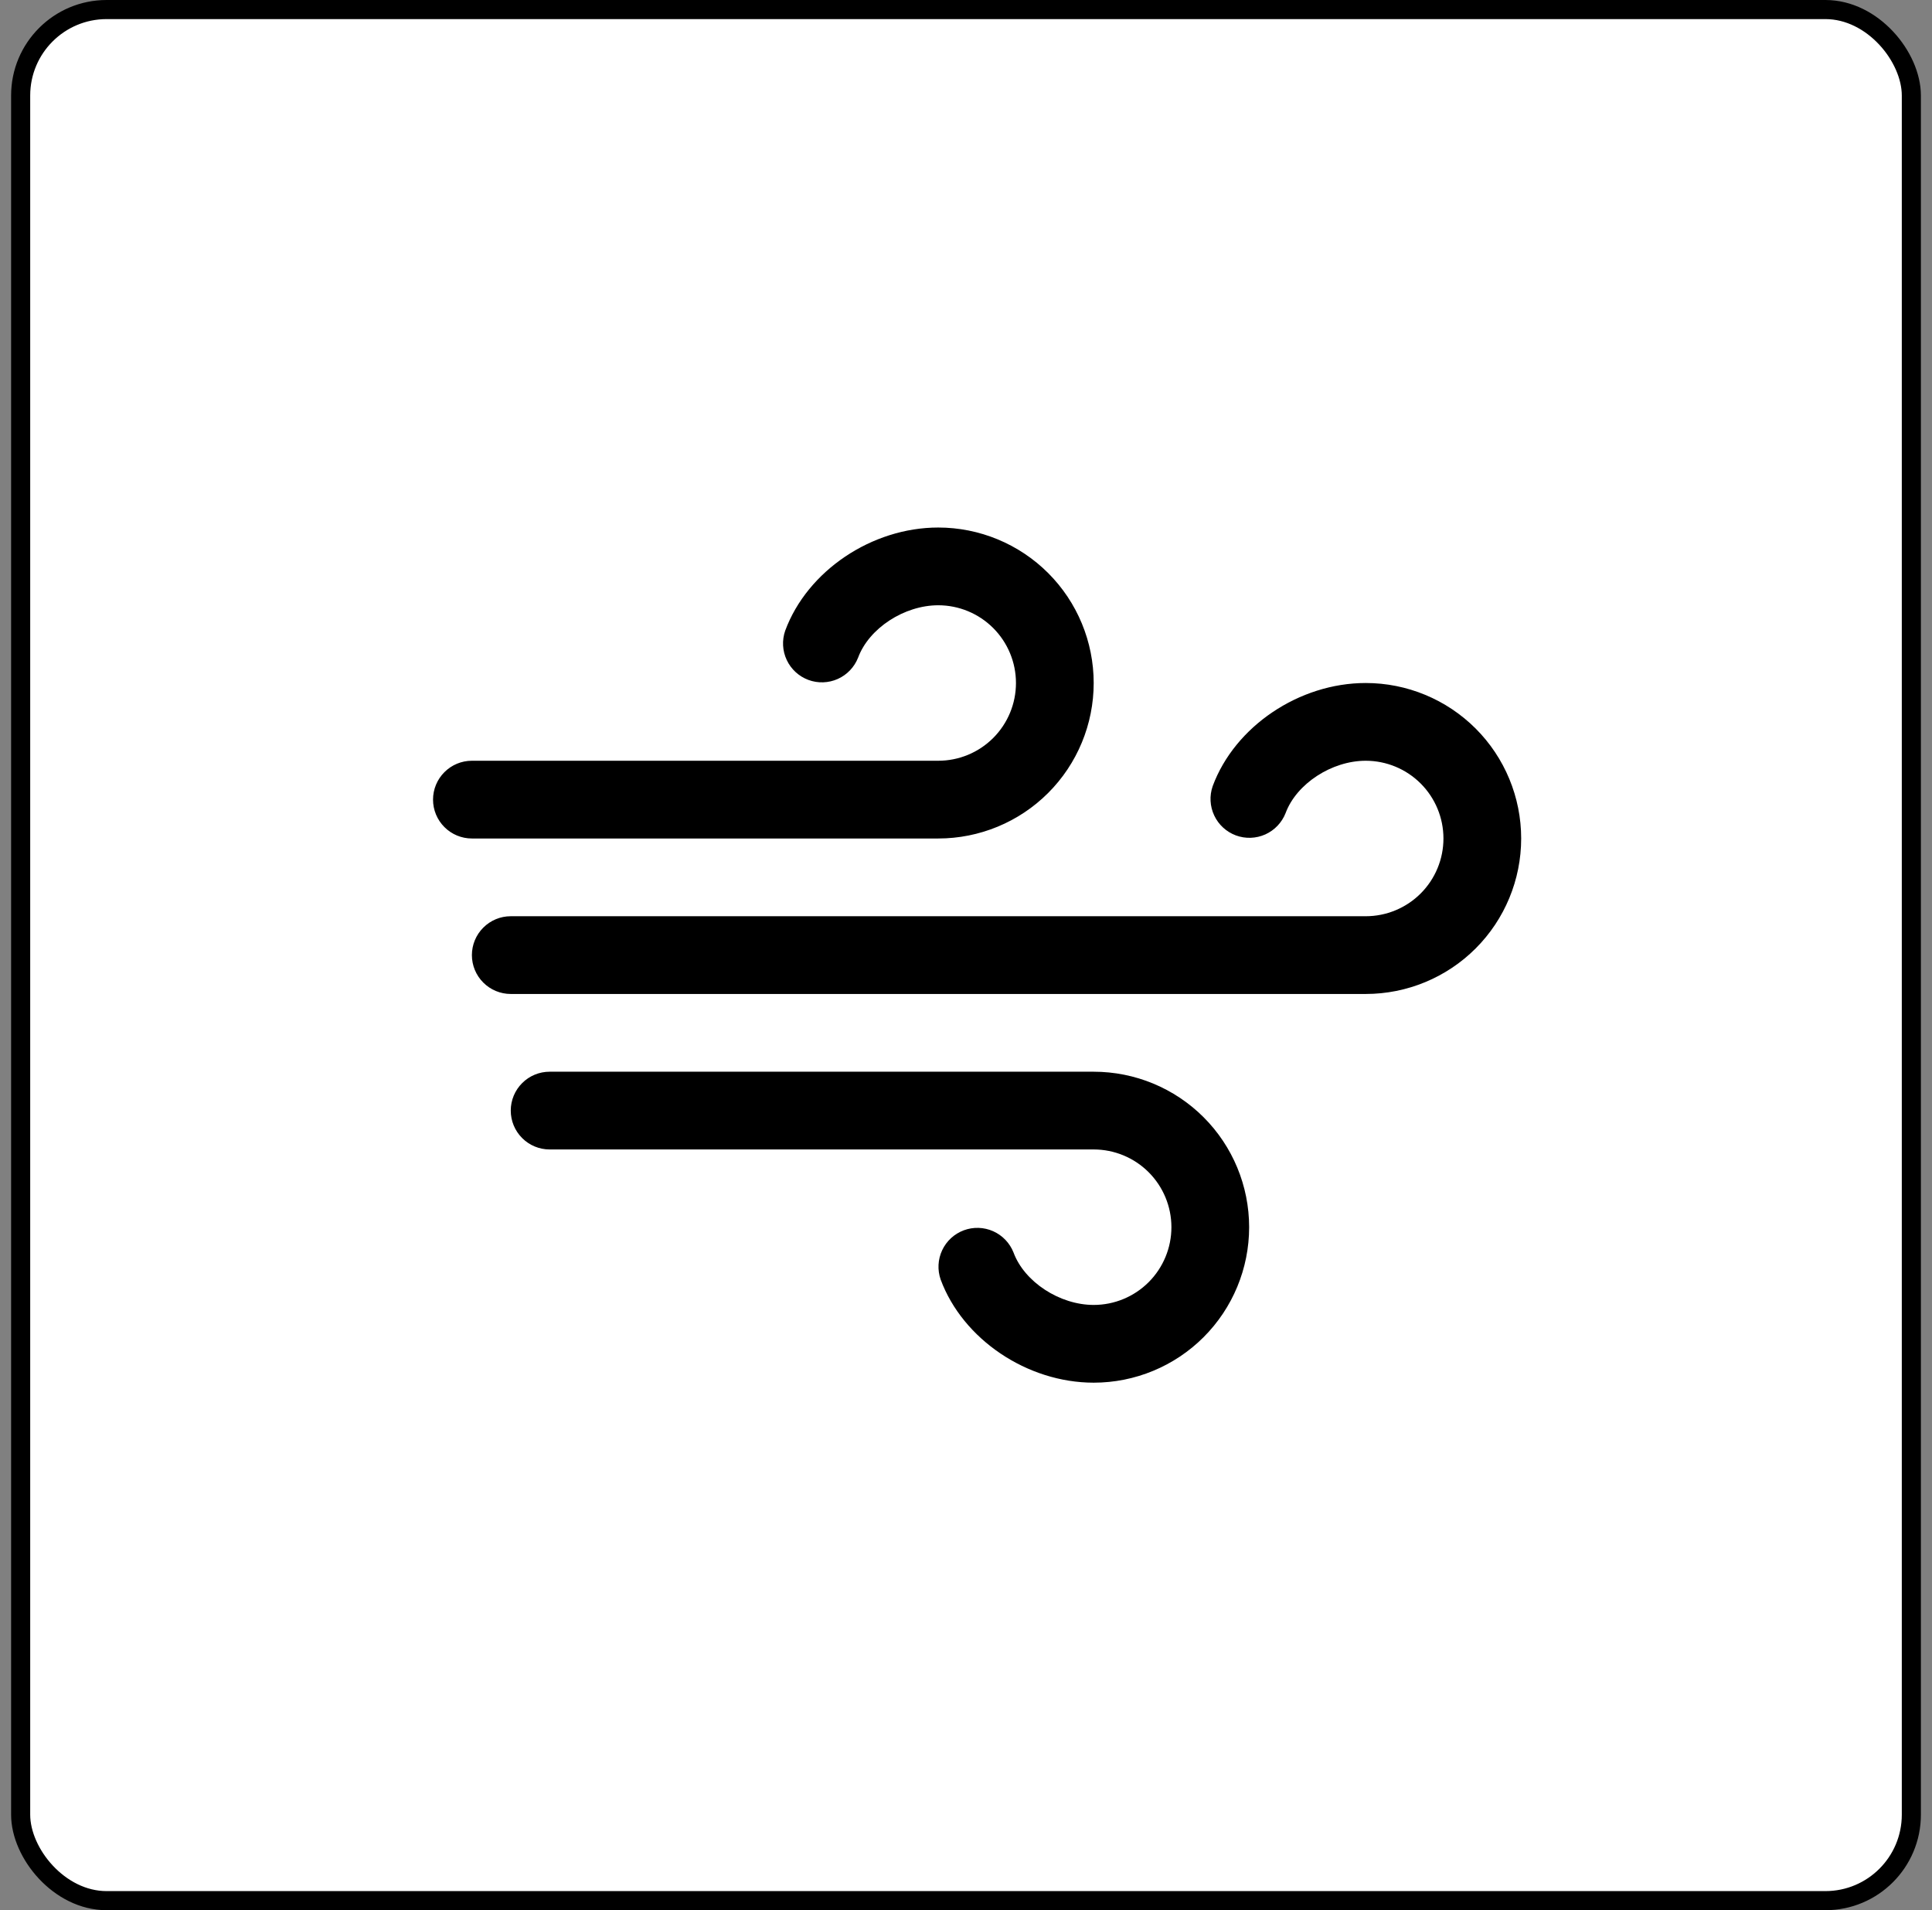
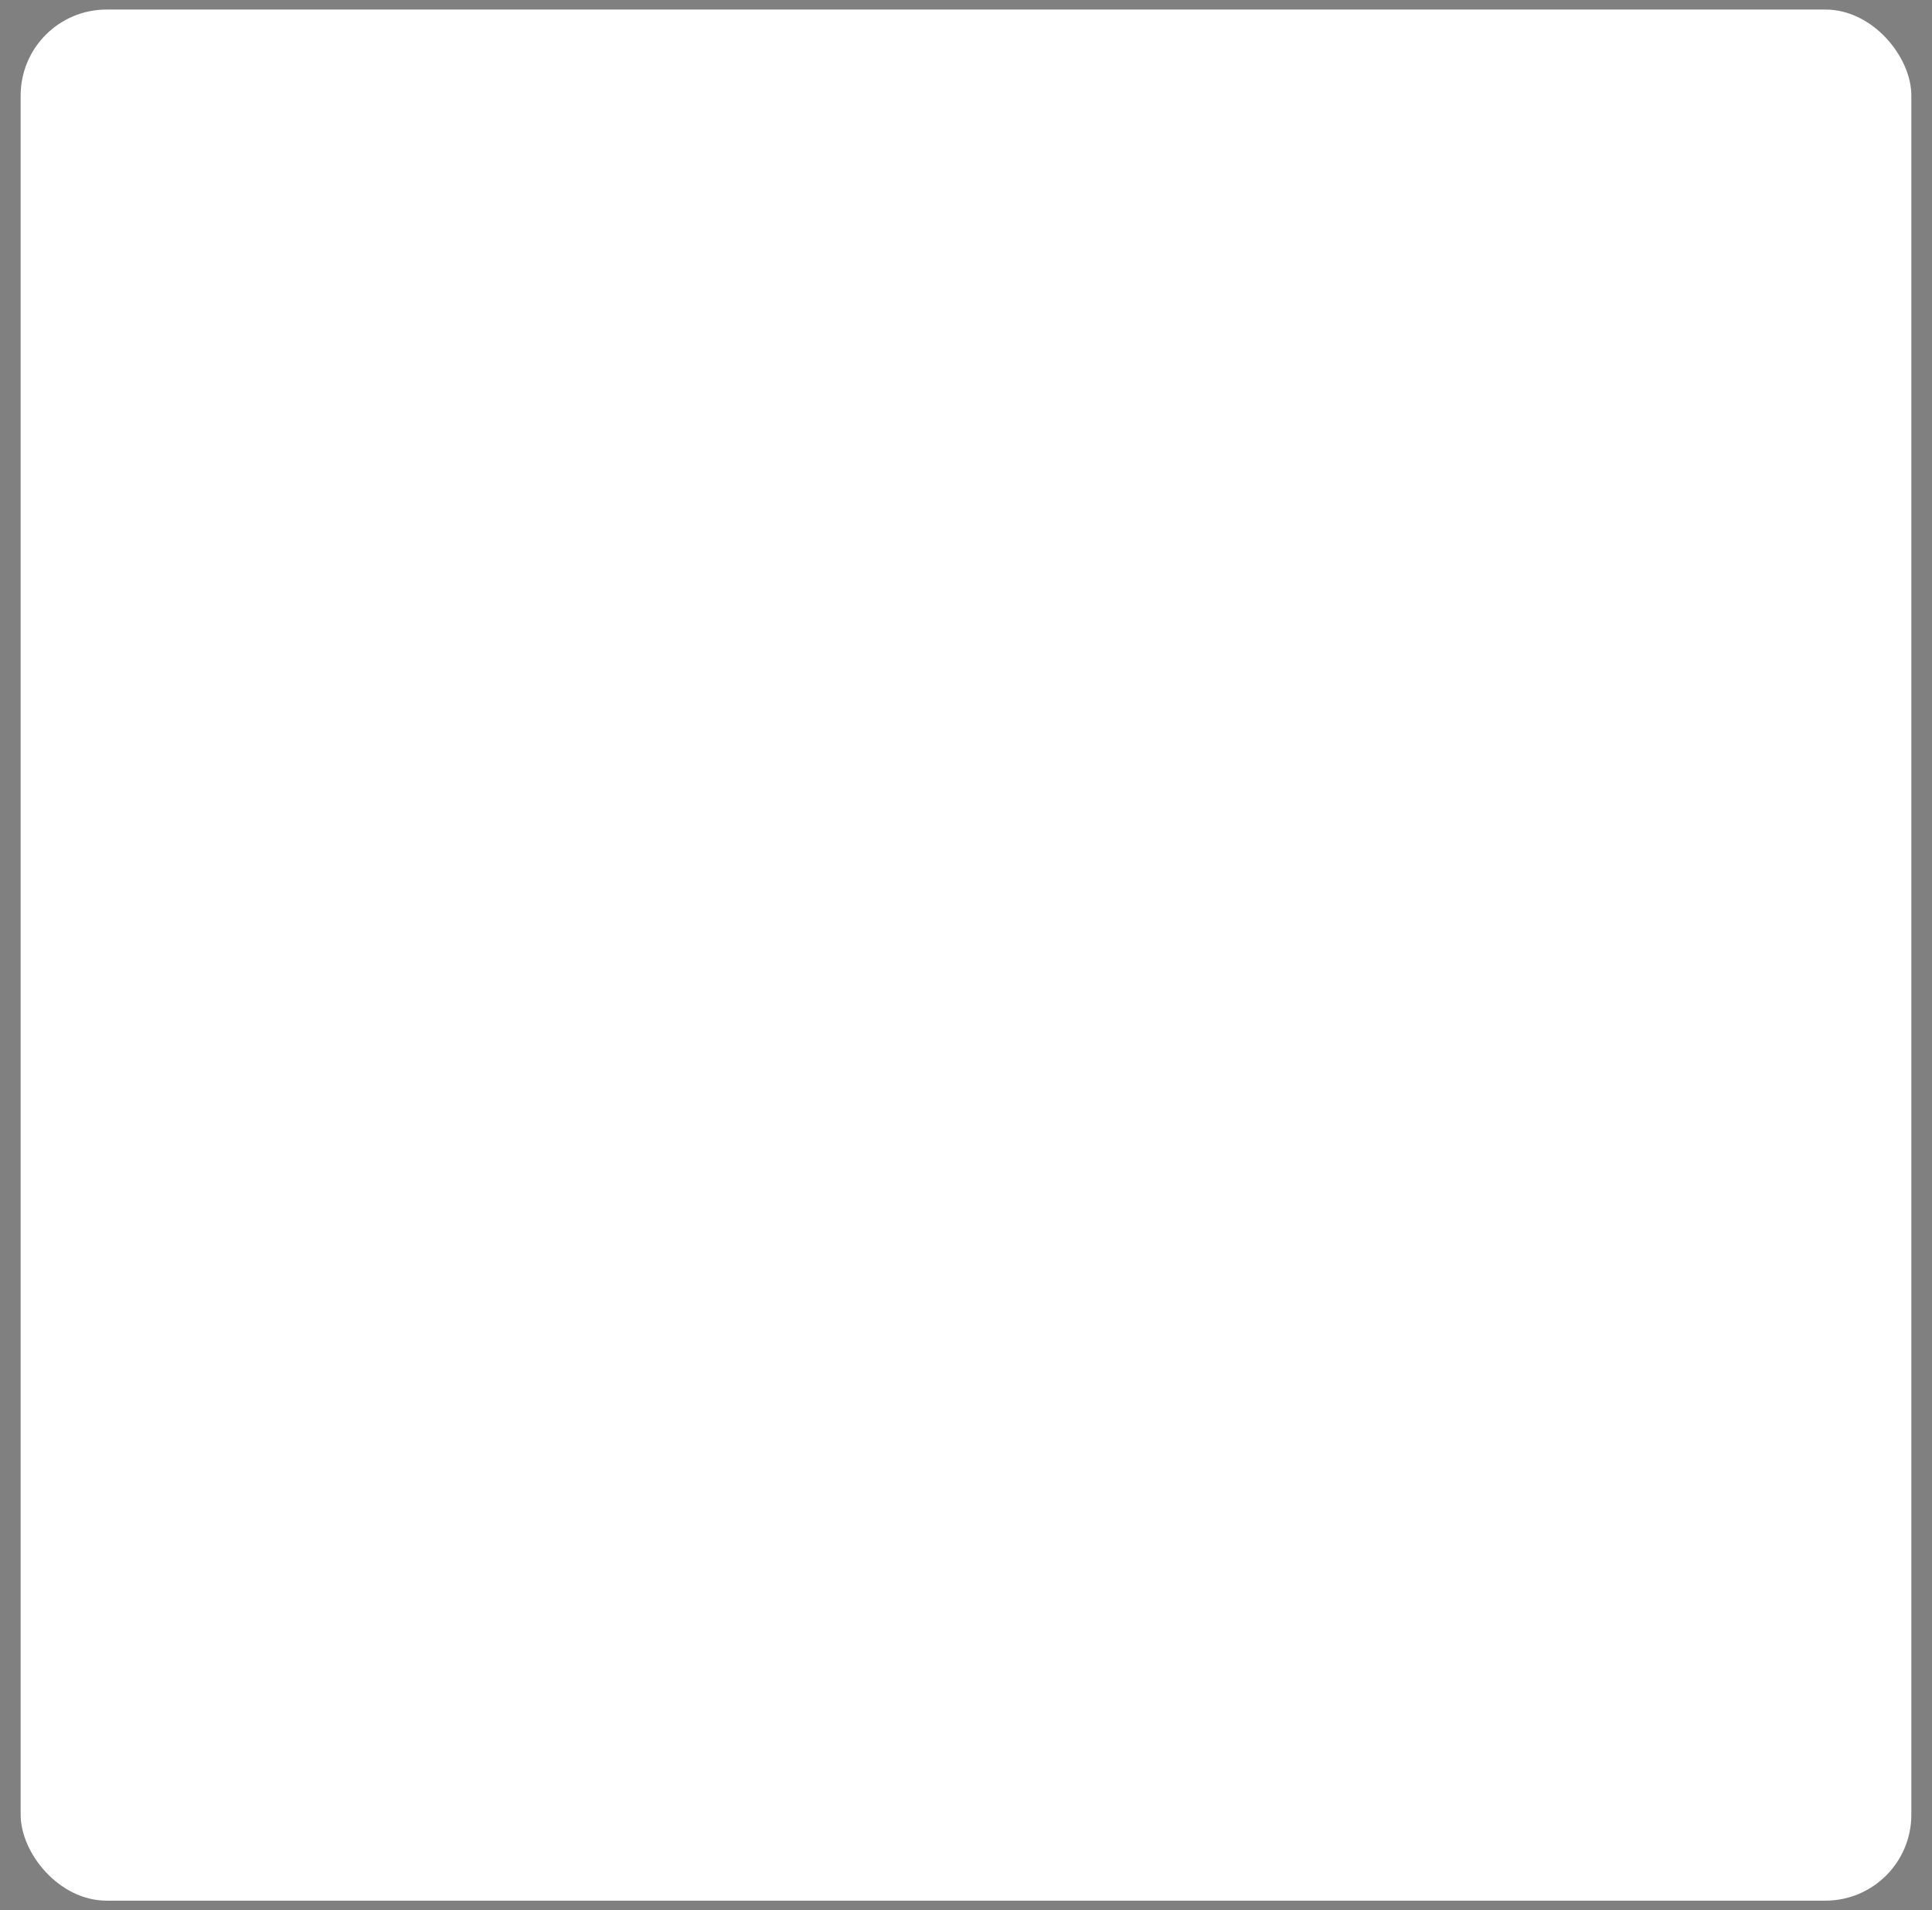
<svg xmlns="http://www.w3.org/2000/svg" width="87" height="86" viewBox="0 0 87 86" fill="none">
  <rect x="0" y="0" width="87" height="86" fill="#808080" stroke="none" />
  <rect x="0.93" y="0.43" width="85.14" height="85.14" rx="3.87" fill="white" style="fill:white;fill-opacity:1;" />
-   <rect x="0.93" y="0.43" width="85.14" height="85.14" rx="3.87" stroke="#E7E7E7" style="stroke:#E7E7E7;stroke:color(display-p3 0.905 0.905 0.905);stroke-opacity:1;" stroke-width="0.86" />
-   <path d="M56.25 55.25C56.25 57.106 55.513 58.887 54.2 60.2C52.887 61.513 51.106 62.25 49.25 62.25C46.253 62.25 43.355 60.297 42.359 57.608C42.208 57.175 42.232 56.7 42.428 56.285C42.623 55.87 42.973 55.549 43.403 55.389C43.833 55.23 44.308 55.246 44.727 55.433C45.145 55.621 45.473 55.965 45.641 56.392C46.131 57.715 47.719 58.75 49.25 58.75C50.178 58.75 51.069 58.381 51.725 57.725C52.381 57.069 52.75 56.178 52.75 55.25C52.75 54.322 52.381 53.431 51.725 52.775C51.069 52.119 50.178 51.75 49.25 51.75H24.75C24.286 51.75 23.841 51.566 23.513 51.237C23.184 50.909 23 50.464 23 50C23 49.536 23.184 49.091 23.513 48.763C23.841 48.434 24.286 48.25 24.75 48.25H49.25C51.106 48.25 52.887 48.987 54.2 50.3C55.513 51.613 56.25 53.394 56.25 55.25ZM42.25 37.75C44.106 37.75 45.887 37.013 47.2 35.7C48.513 34.387 49.25 32.606 49.25 30.75C49.25 28.893 48.513 27.113 47.2 25.8C45.887 24.488 44.106 23.75 42.25 23.75C39.253 23.75 36.355 25.703 35.359 28.392C35.208 28.825 35.232 29.3 35.428 29.715C35.623 30.13 35.973 30.451 36.403 30.611C36.833 30.77 37.308 30.754 37.727 30.567C38.145 30.379 38.473 30.035 38.641 29.608C39.131 28.285 40.719 27.25 42.25 27.25C43.178 27.25 44.069 27.619 44.725 28.275C45.381 28.931 45.75 29.822 45.75 30.75C45.75 31.678 45.381 32.569 44.725 33.225C44.069 33.881 43.178 34.25 42.25 34.25H21.25C20.786 34.25 20.341 34.434 20.013 34.763C19.684 35.091 19.5 35.536 19.5 36C19.5 36.464 19.684 36.909 20.013 37.237C20.341 37.566 20.786 37.75 21.25 37.75H42.25ZM61.5 30.75C58.503 30.75 55.605 32.703 54.609 35.392C54.458 35.825 54.482 36.3 54.678 36.715C54.873 37.13 55.223 37.451 55.653 37.611C56.083 37.77 56.558 37.754 56.977 37.567C57.395 37.379 57.723 37.035 57.891 36.608C58.381 35.285 59.969 34.25 61.5 34.25C62.428 34.25 63.319 34.619 63.975 35.275C64.631 35.931 65 36.822 65 37.75C65 38.678 64.631 39.569 63.975 40.225C63.319 40.881 62.428 41.25 61.5 41.25H23C22.536 41.25 22.091 41.434 21.763 41.763C21.434 42.091 21.25 42.536 21.25 43C21.25 43.464 21.434 43.909 21.763 44.237C22.091 44.566 22.536 44.75 23 44.75H61.5C63.356 44.75 65.137 44.013 66.45 42.7C67.763 41.387 68.5 39.606 68.5 37.75C68.5 35.894 67.763 34.113 66.45 32.8C65.137 31.488 63.356 30.75 61.5 30.75Z" fill="#EC2681" style="fill:#EC2681;fill:color(display-p3 0.925 0.149 0.506);fill-opacity:1;" />
</svg>